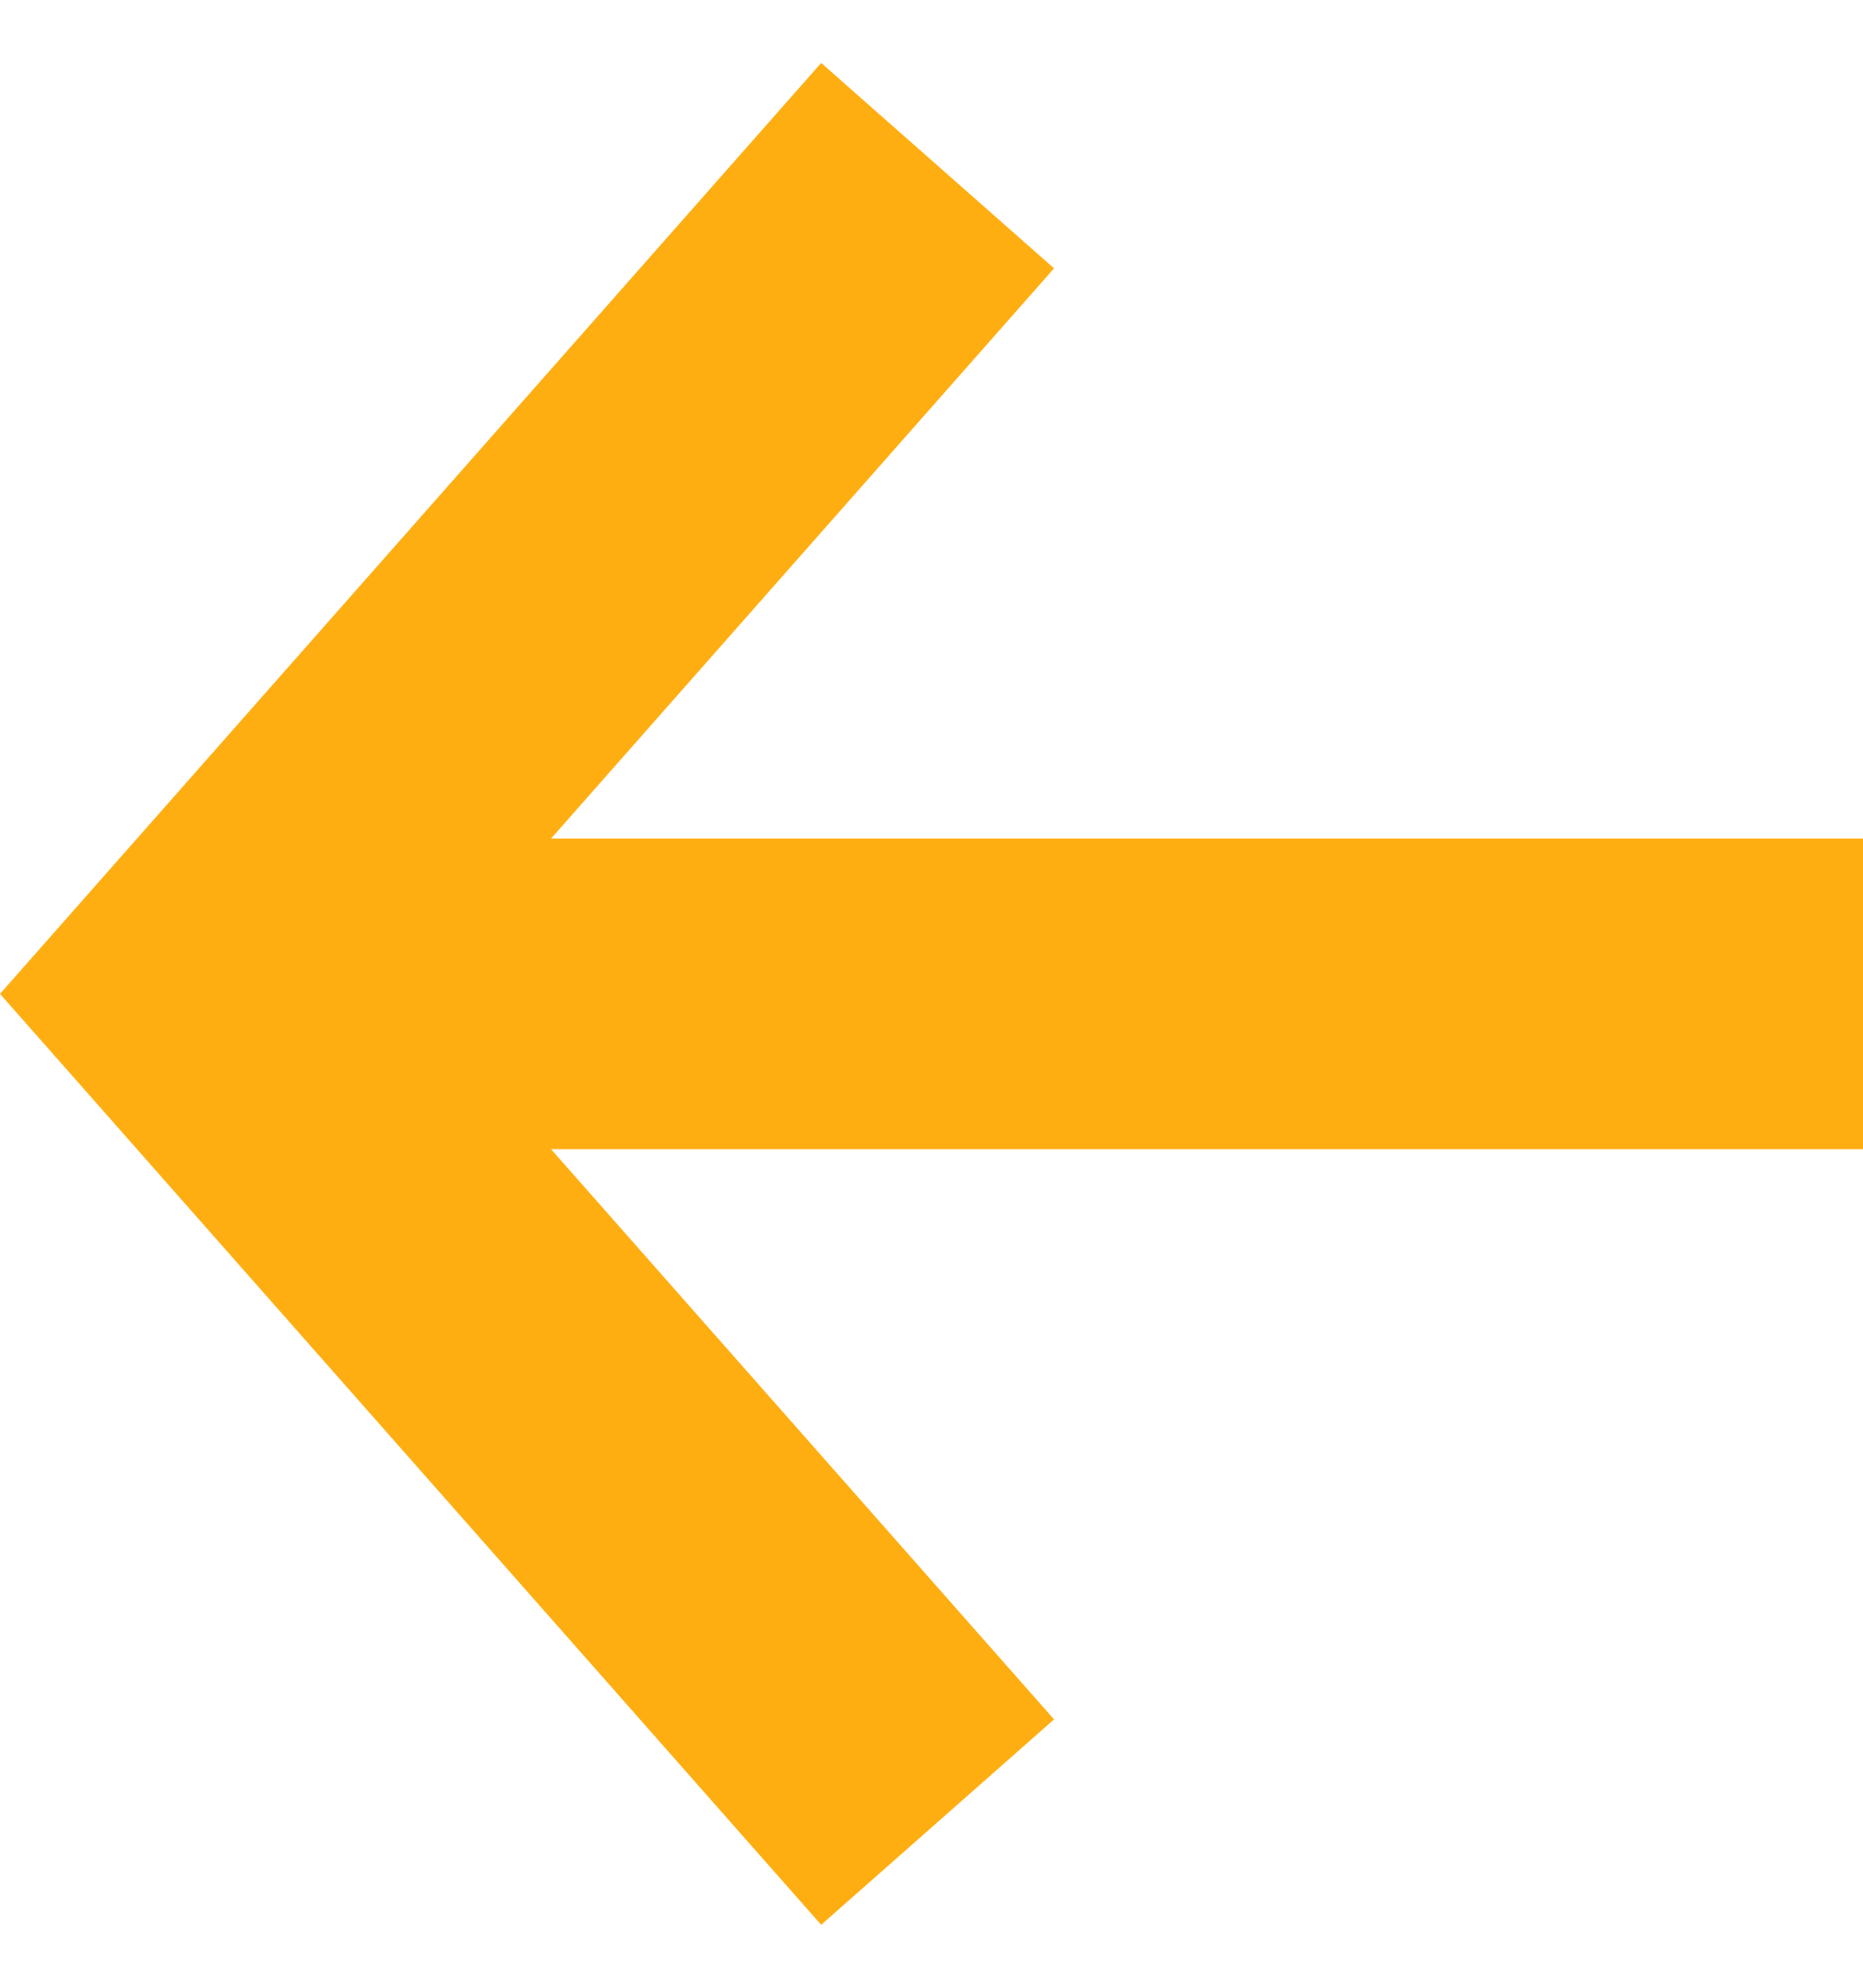
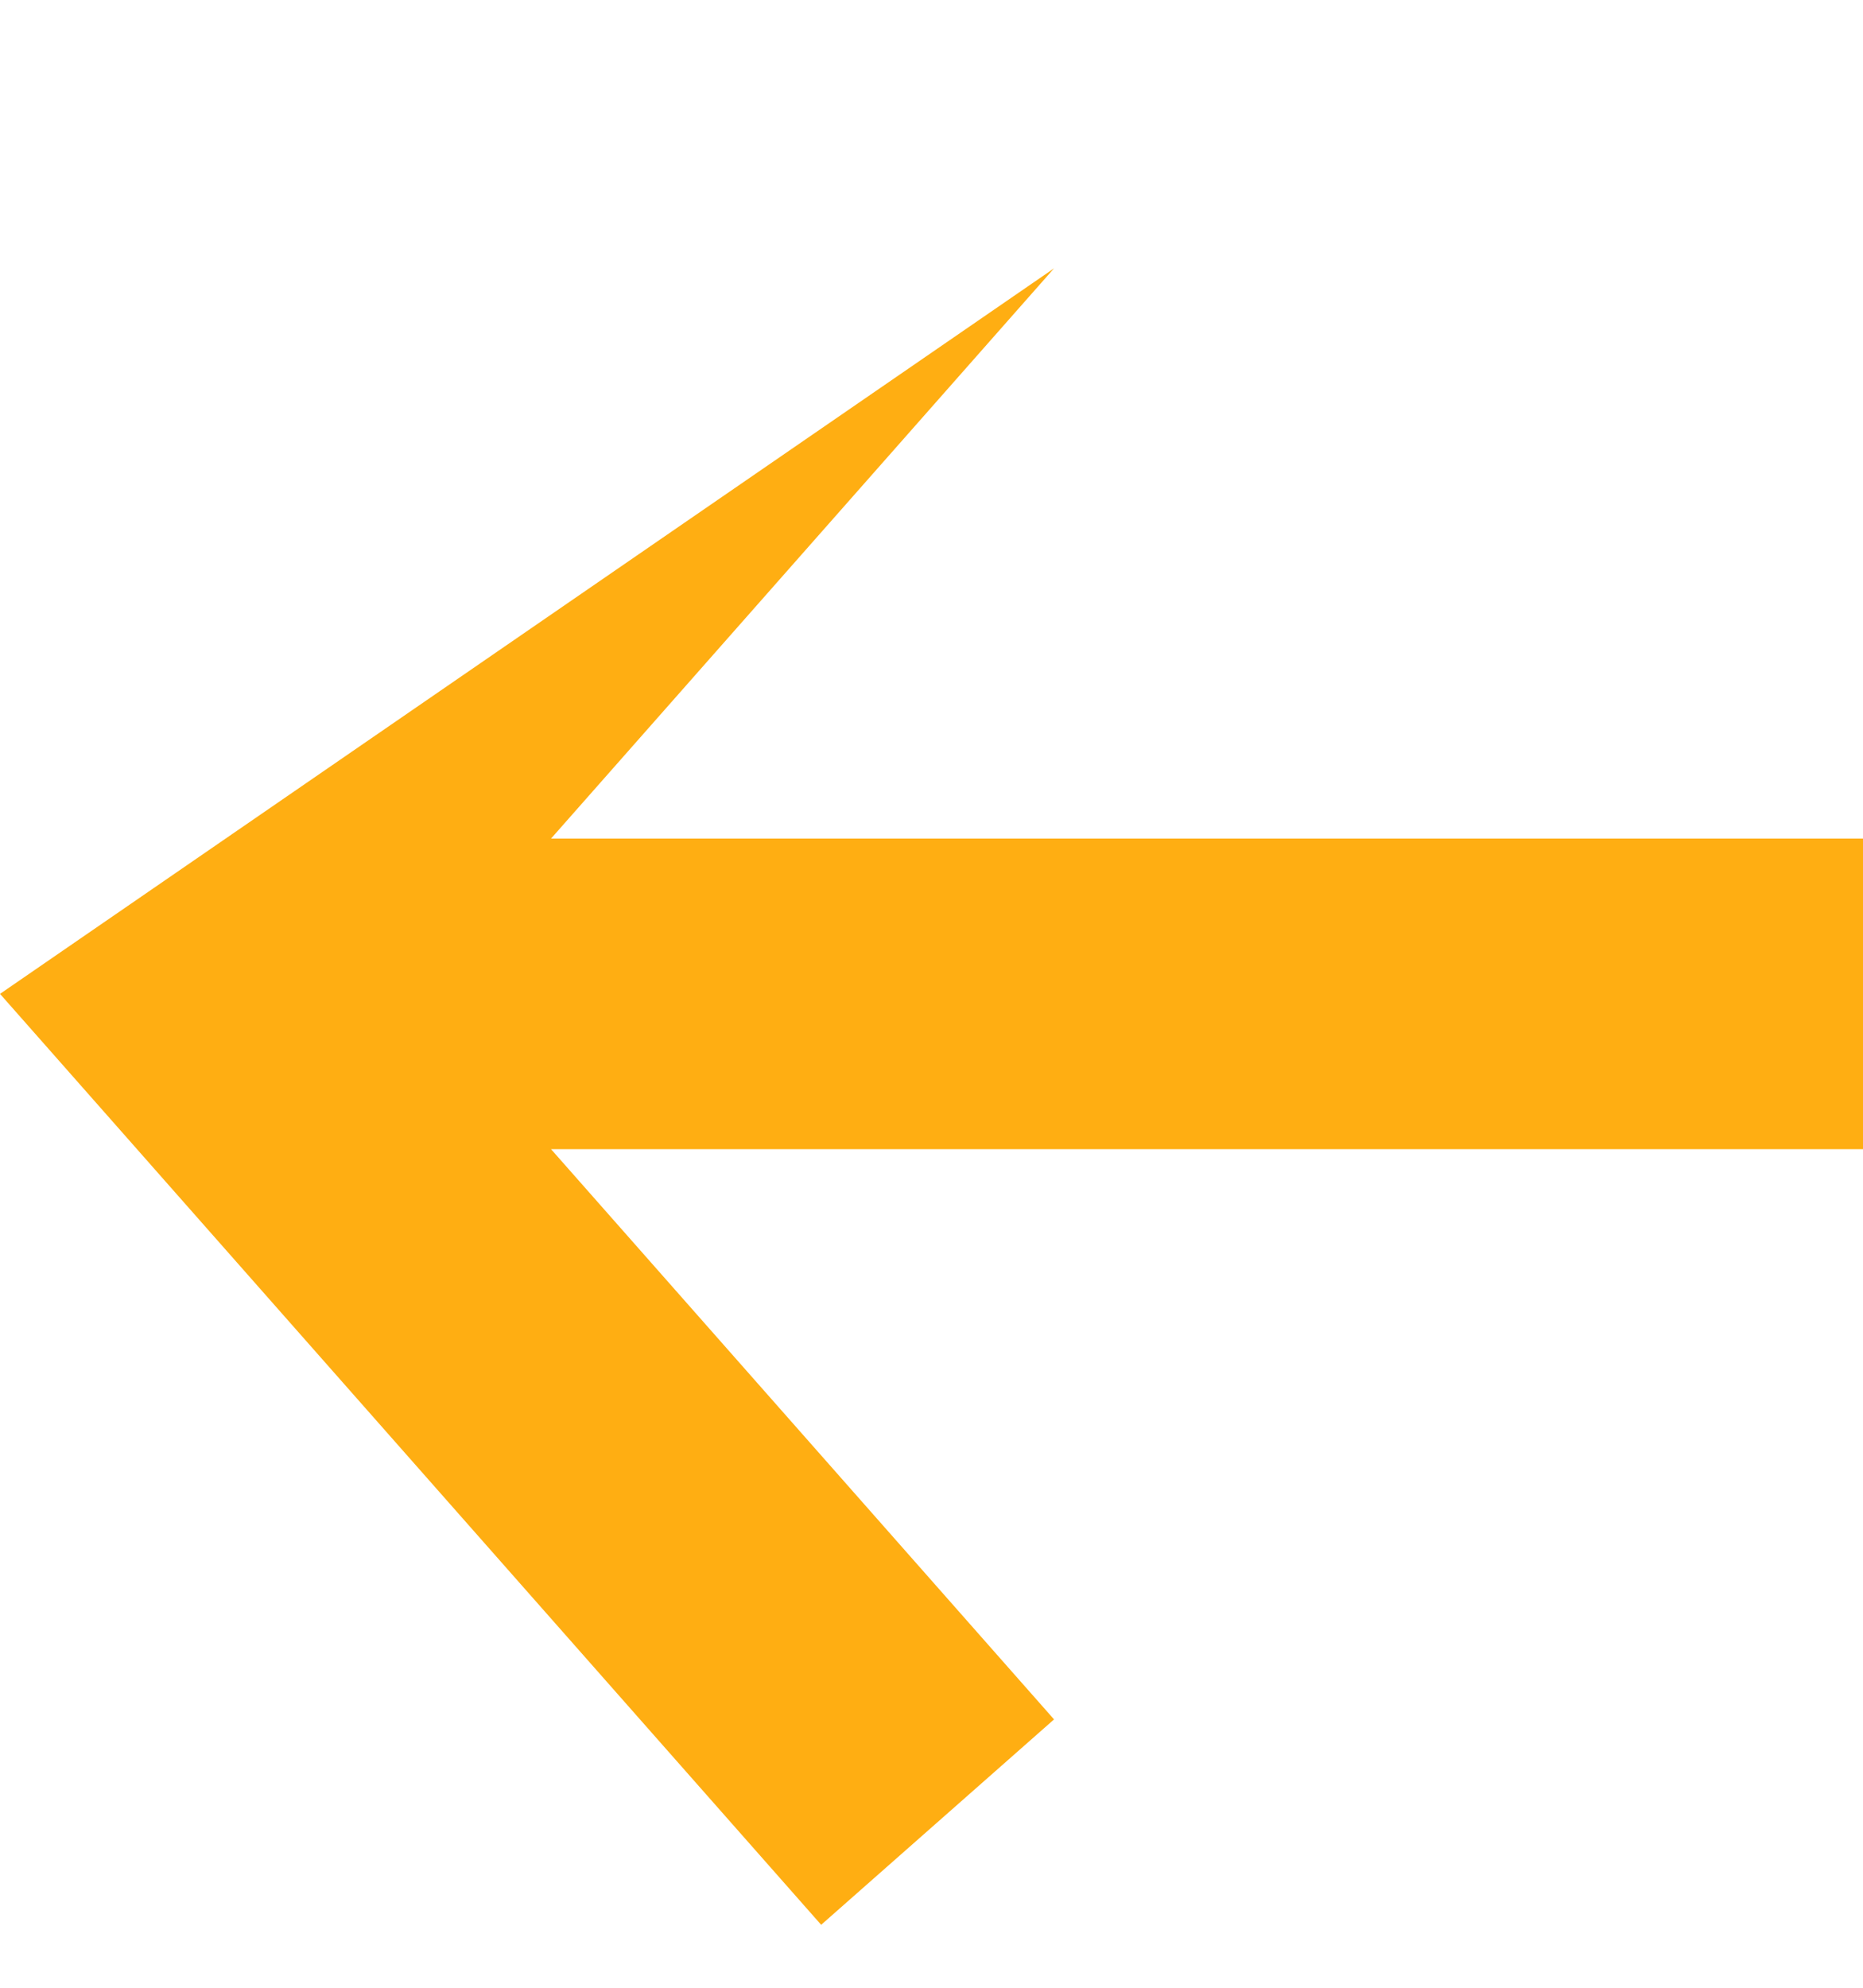
<svg xmlns="http://www.w3.org/2000/svg" width="15" height="16" viewBox="0 0 18 18" fill="none">
-   <path fill-rule="evenodd" clip-rule="evenodd" d="M18 10.5L5.324 10.5L10.184 16.008L7.934 17.992L-0 9L7.934 0.008L10.184 1.992L5.324 7.5L18 7.5L18 10.5Z" fill="#FFAE12" />
+   <path fill-rule="evenodd" clip-rule="evenodd" d="M18 10.5L5.324 10.5L10.184 16.008L7.934 17.992L-0 9L10.184 1.992L5.324 7.5L18 7.5L18 10.5Z" fill="#FFAE12" />
</svg>